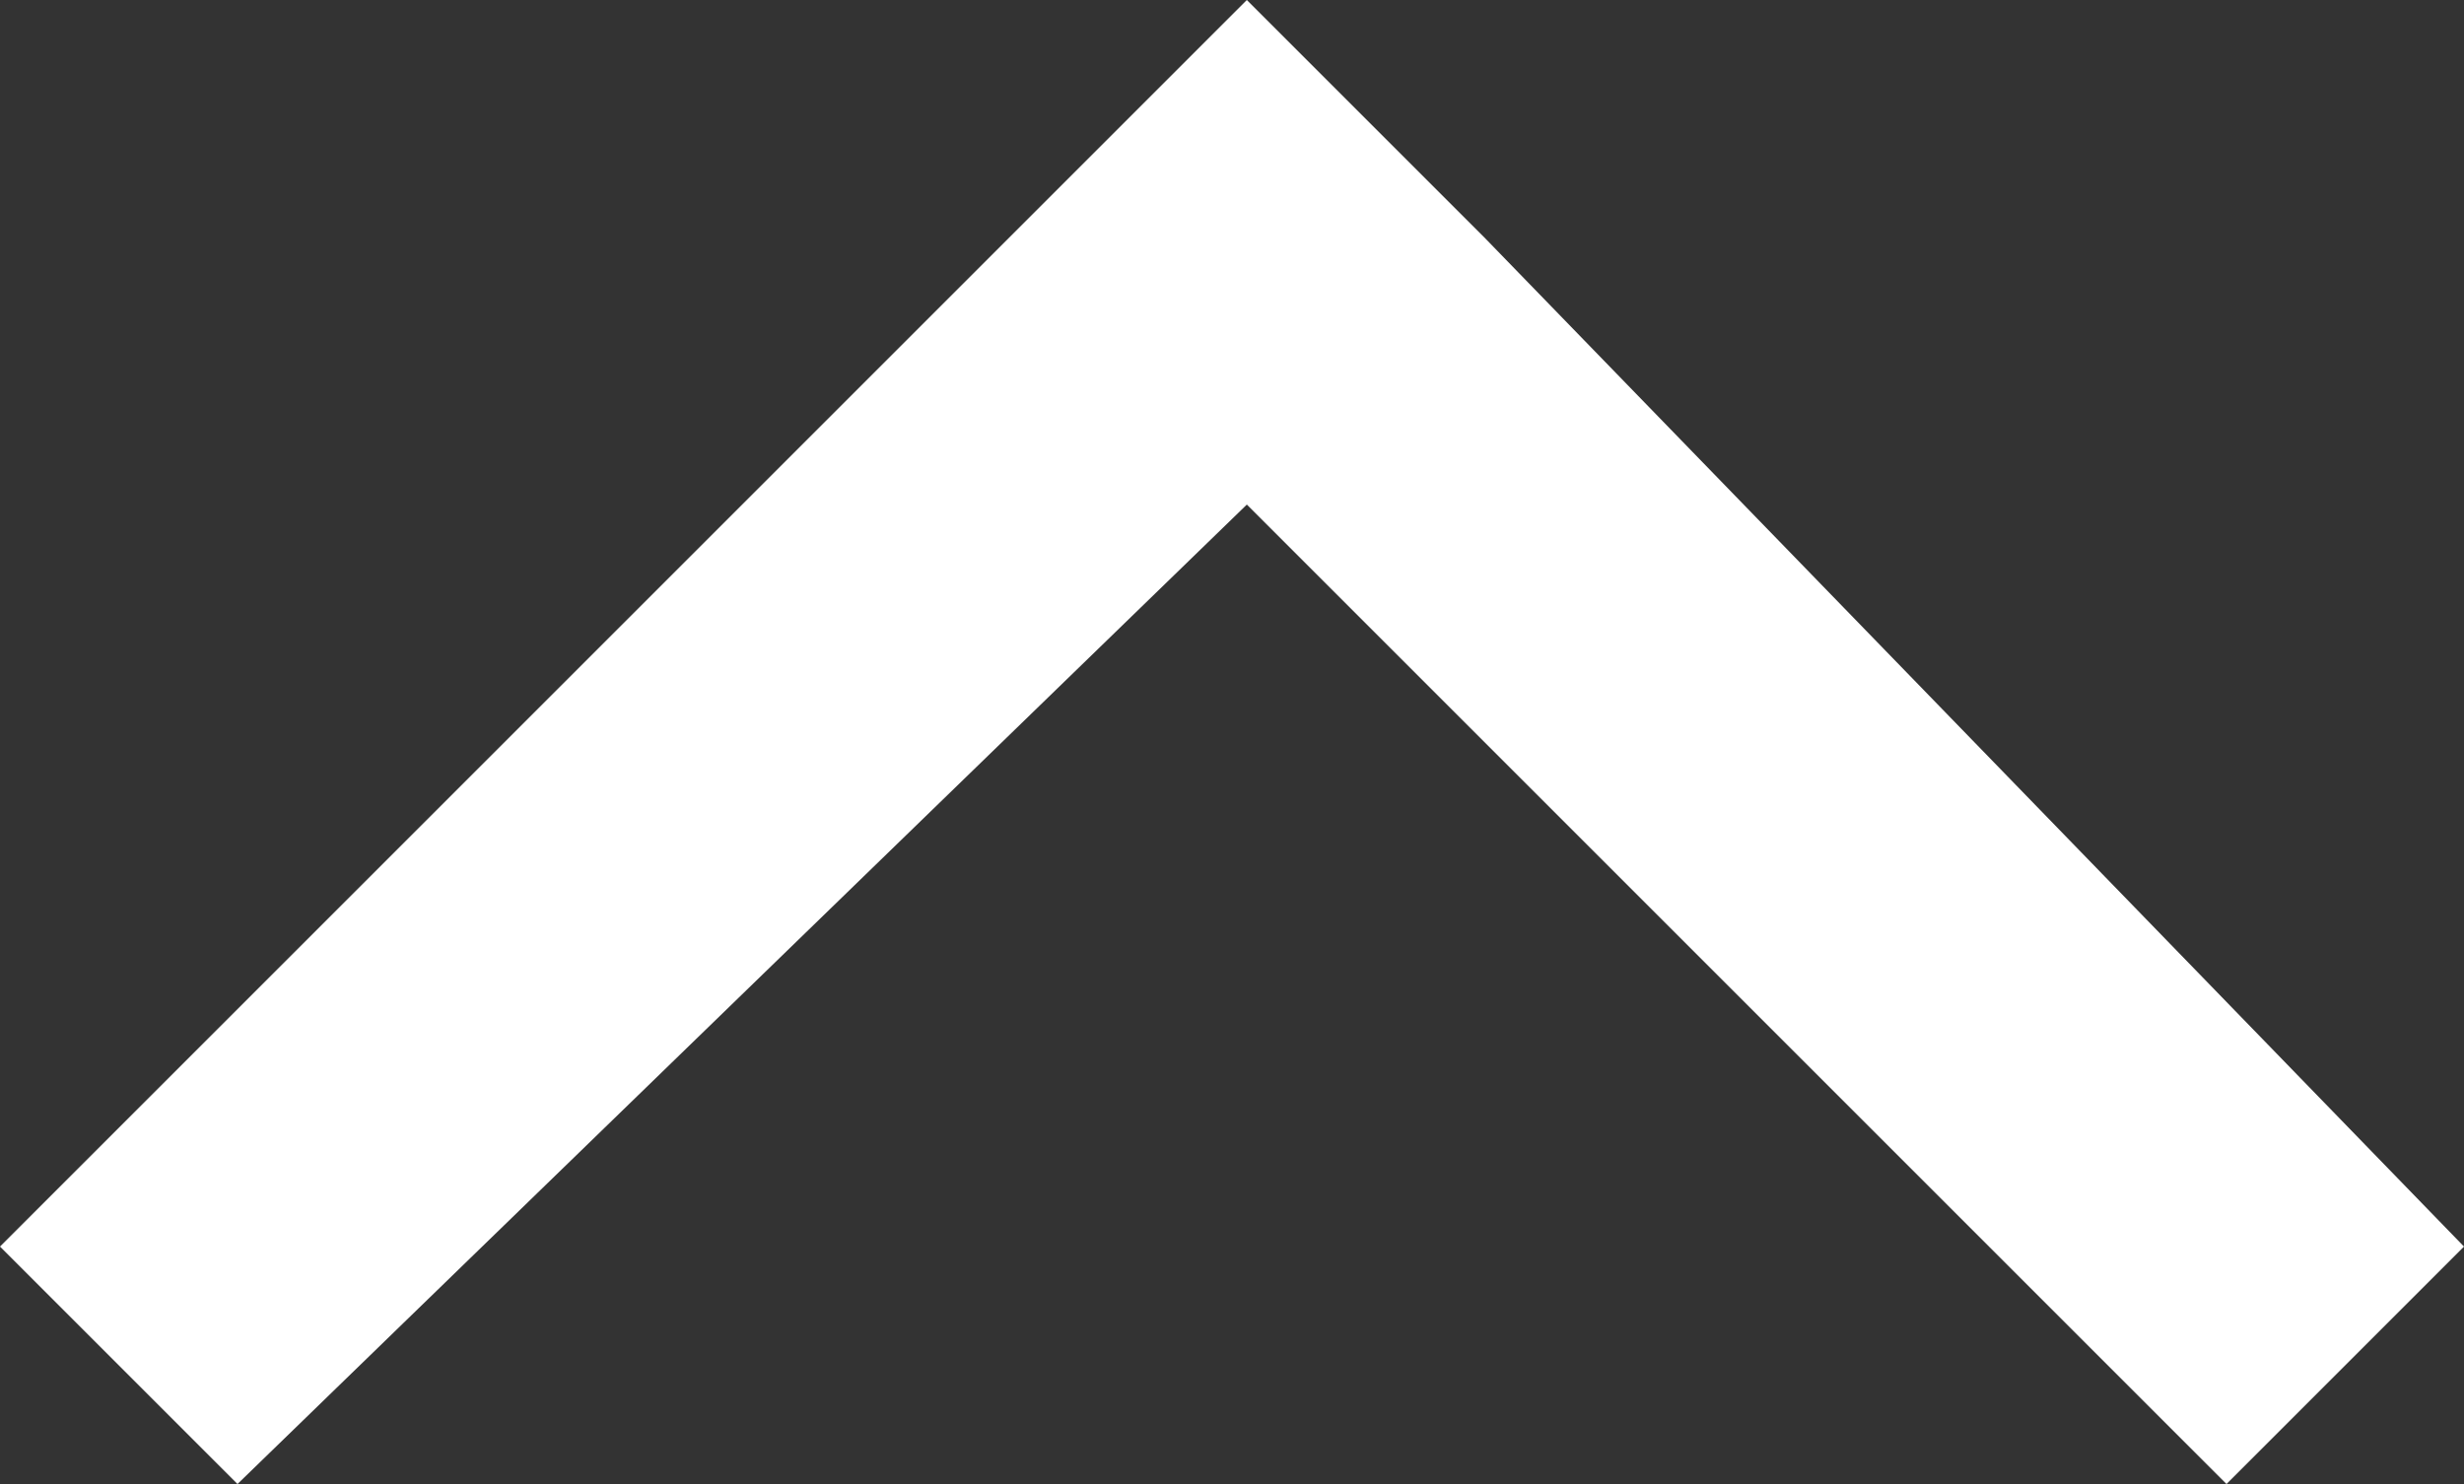
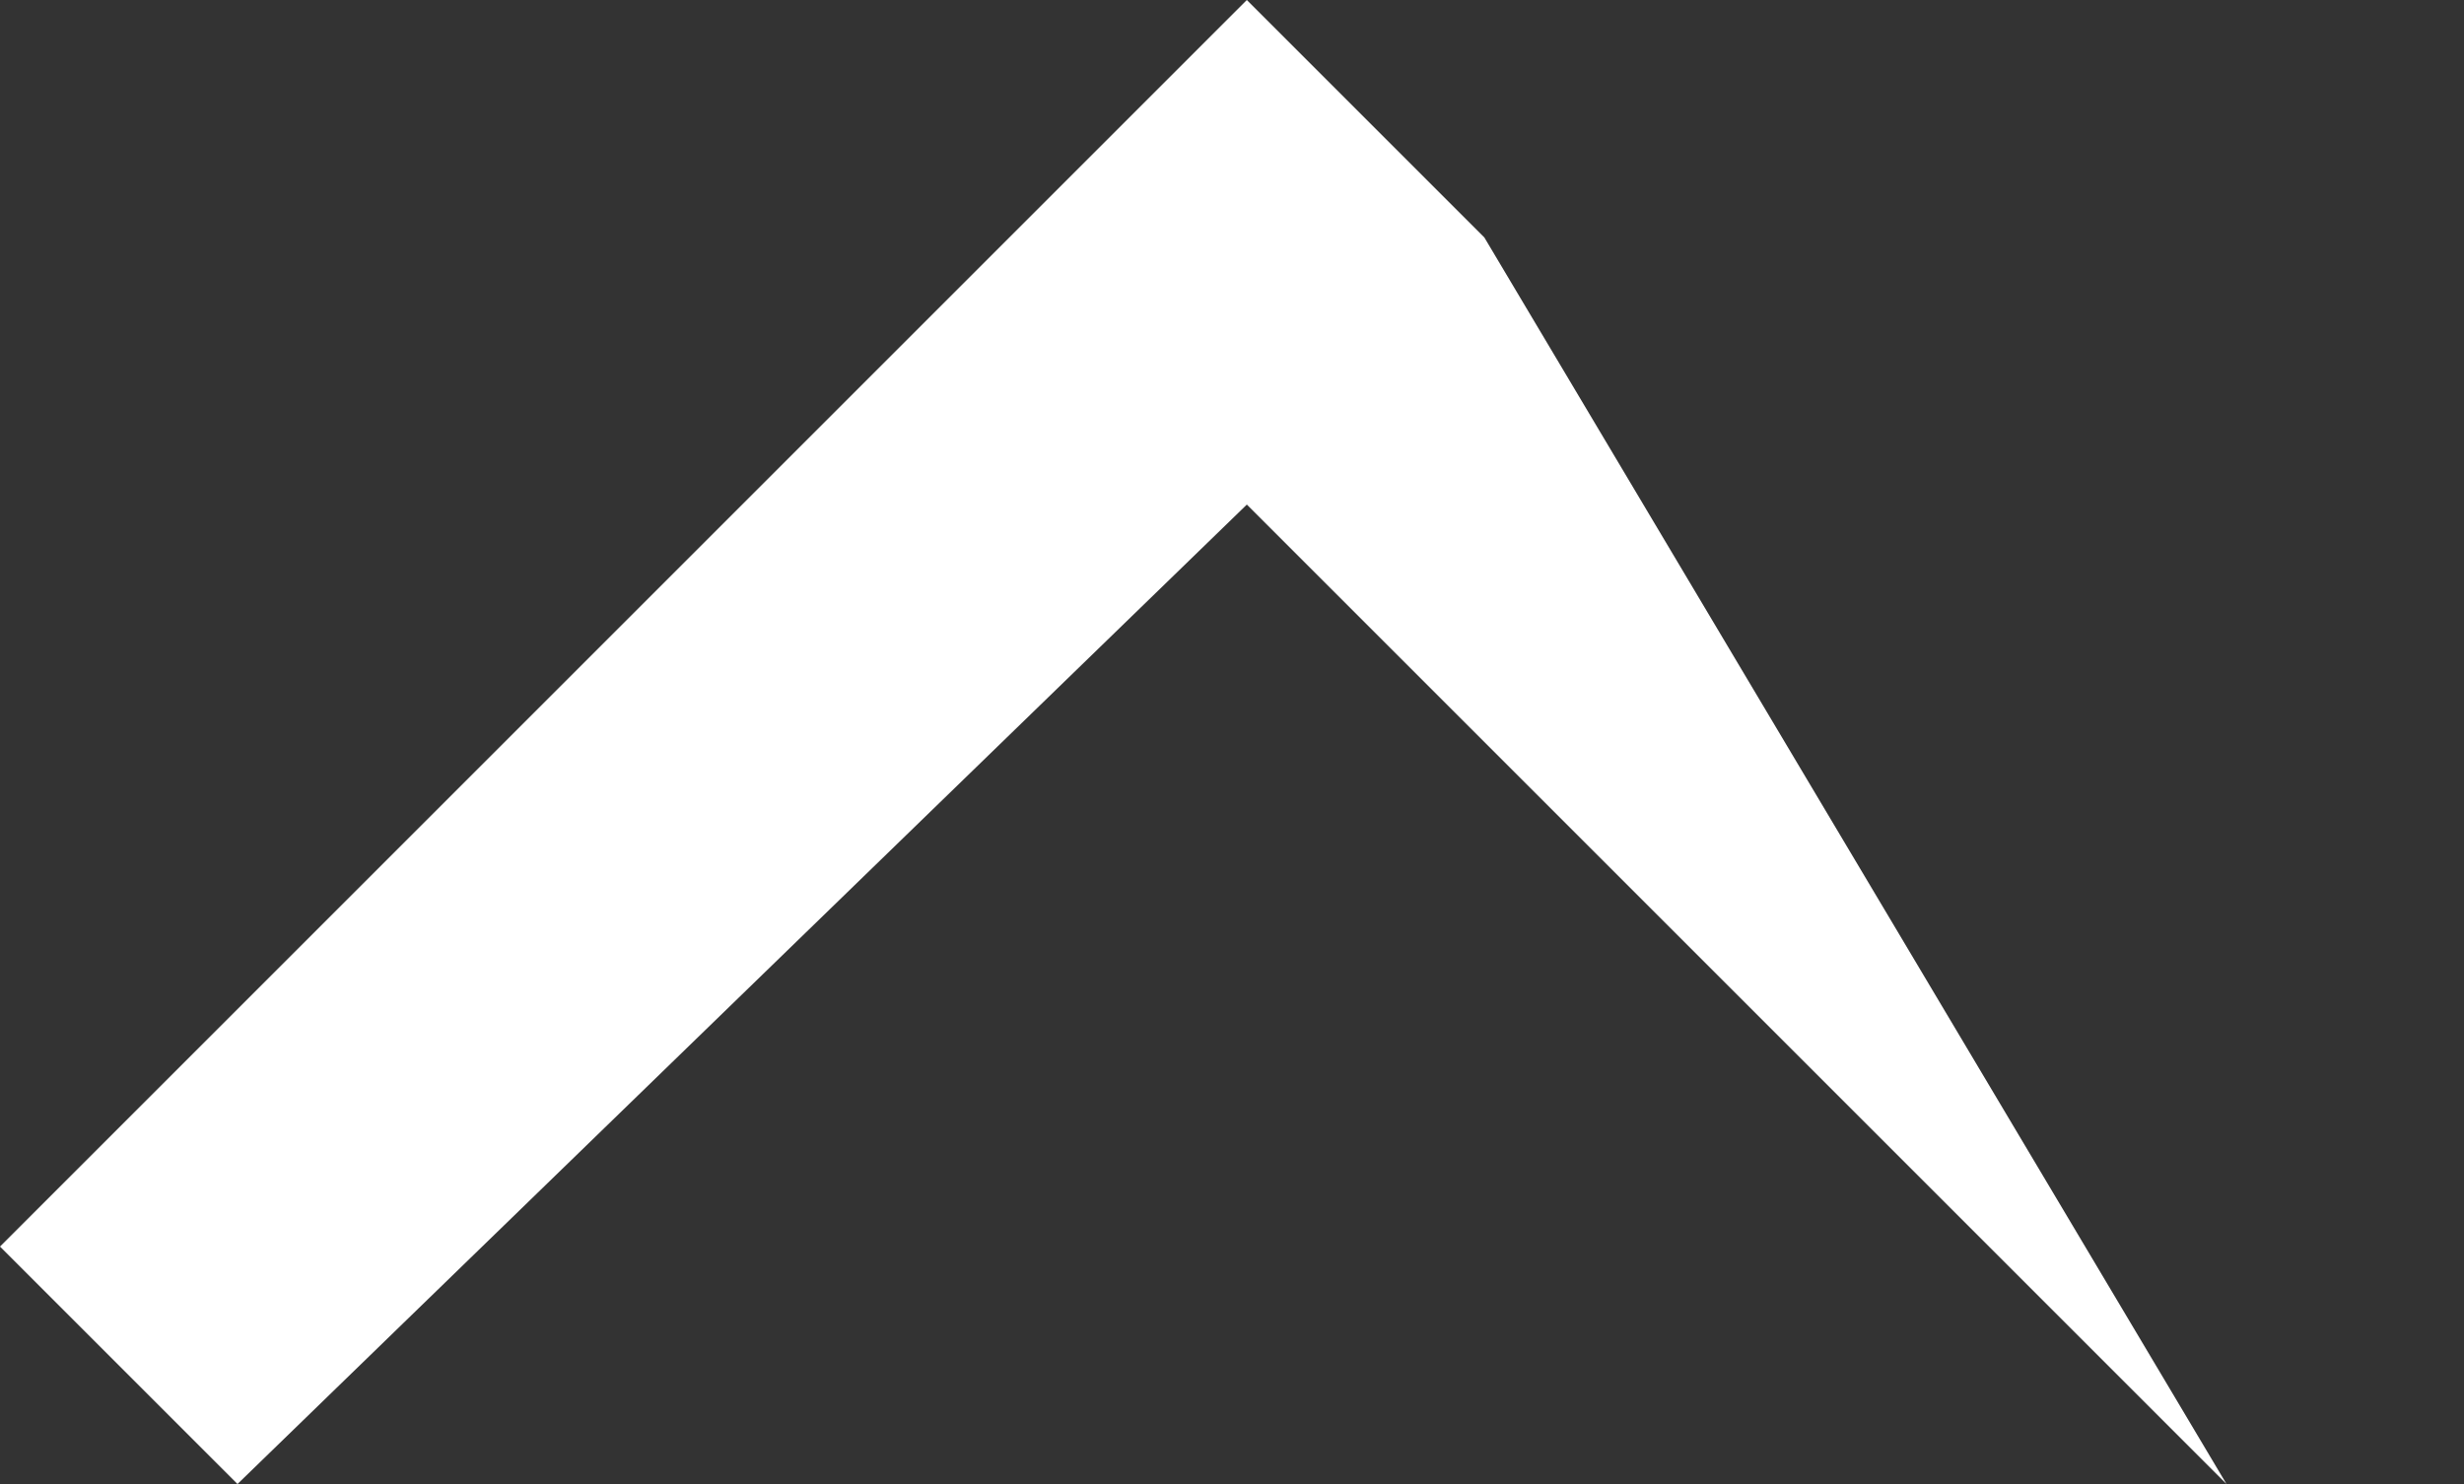
<svg xmlns="http://www.w3.org/2000/svg" viewBox="0 0 8.3 5">
  <rect x="0" y="0" width="8.3" height="5" fill="#333333" stroke="none" />
-   <path d="m.8 5 3.4-3.3L7.5 5l.8-.8L5 .8 4.2 0 0 4.2z" fill="#fff" fill-rule="evenodd" />
+   <path d="m.8 5 3.4-3.3L7.5 5L5 .8 4.2 0 0 4.2z" fill="#fff" fill-rule="evenodd" />
</svg>